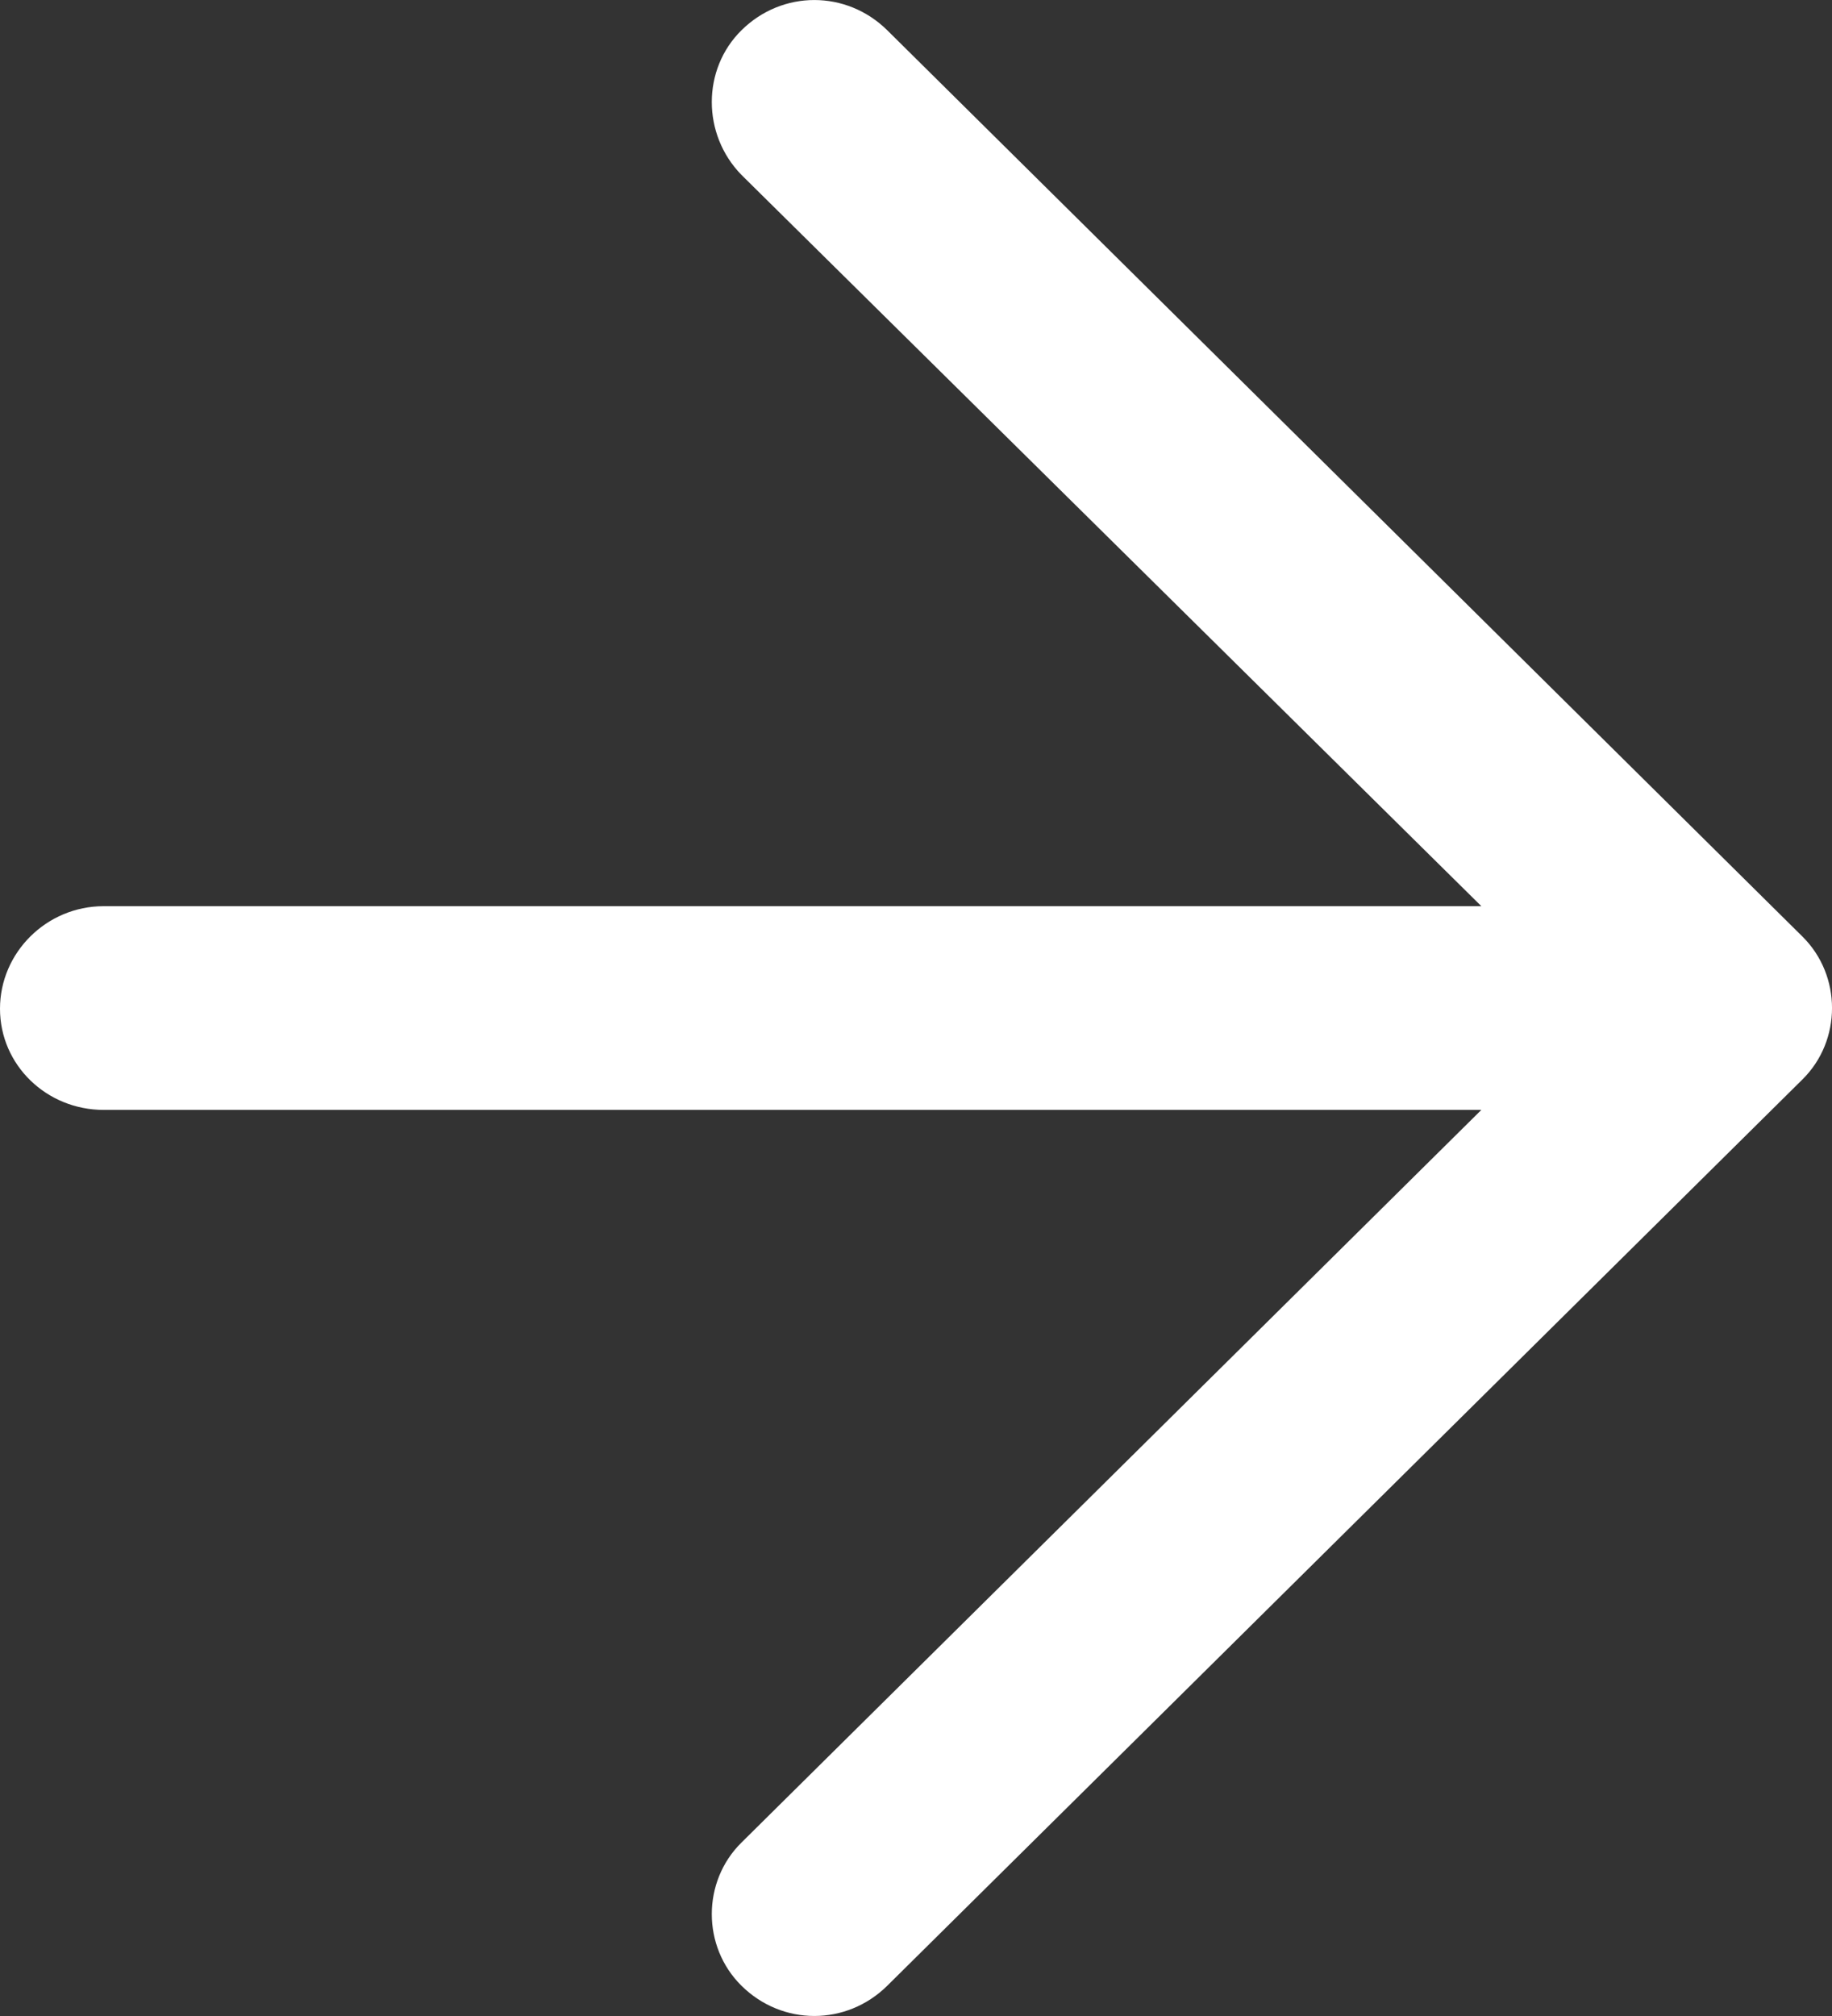
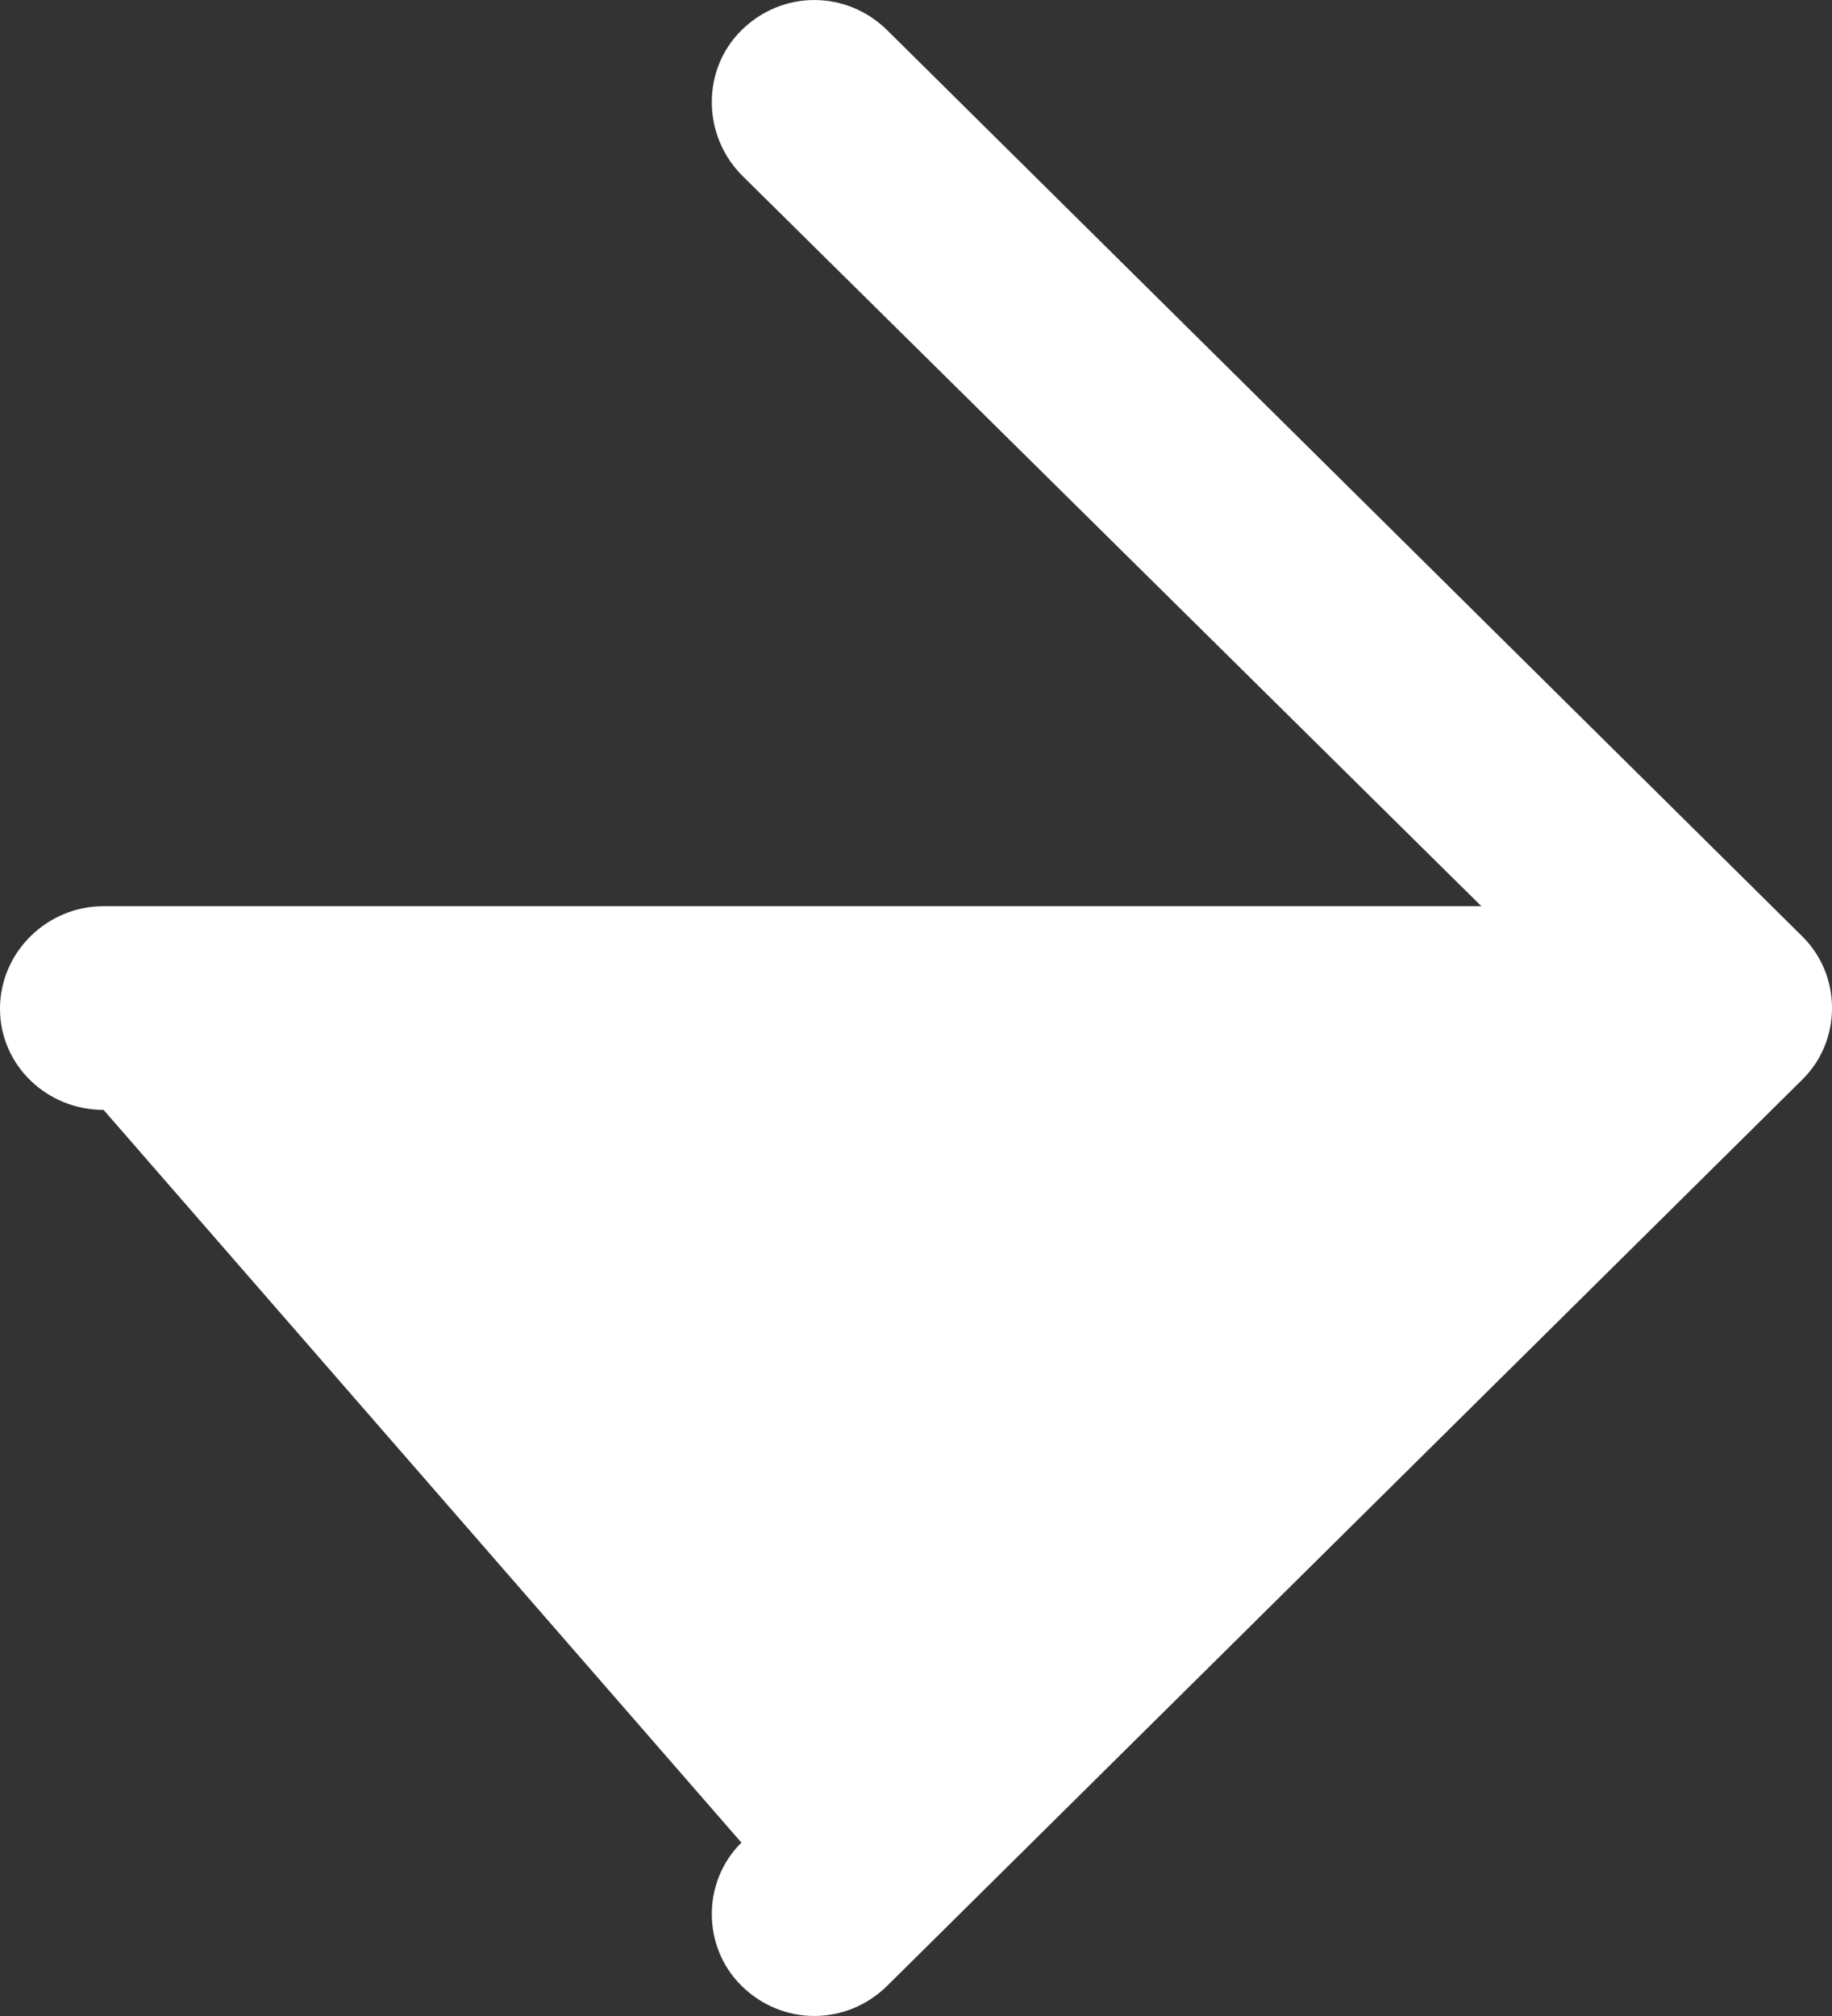
<svg xmlns="http://www.w3.org/2000/svg" width="20px" height="22px" viewBox="0 0 20 22" version="1.1">
  <rect x="0" y="0" width="20" height="22" fill="#333333" stroke="none" />
  <title>flecha-blanca</title>
  <desc>Created with Sketch.</desc>
  <g id="LANDING-SEM-EMPRESAS" stroke="none" stroke-width="1" fill="none" fill-rule="evenodd">
    <g id="LANDING-SEM-EMPRESAS-C" transform="translate(-253, -578)" fill="#FFFFFF">
-       <path d="M263.313,578.331 C263.759,577.89 264.461,577.89 264.906,578.331 C265.337,578.757 265.337,579.467 264.906,579.892 L256.828,587.888 L271.869,587.888 C272.49,587.888 273,588.376 273,588.992 C273,589.607 272.49,590.111 271.869,590.111 L256.828,590.111 L264.906,598.092 C265.337,598.533 265.337,599.244 264.906,599.669 C264.461,600.11 263.759,600.11 263.313,599.669 L253.323,589.78 C252.892,589.354 252.892,588.645 253.323,588.22 L263.313,578.331 Z" id="flecha-blanca" transform="translate(263, 589) rotate(-180) translate(-263, -589) " />
+       <path d="M263.313,578.331 C263.759,577.89 264.461,577.89 264.906,578.331 C265.337,578.757 265.337,579.467 264.906,579.892 L271.869,587.888 C272.49,587.888 273,588.376 273,588.992 C273,589.607 272.49,590.111 271.869,590.111 L256.828,590.111 L264.906,598.092 C265.337,598.533 265.337,599.244 264.906,599.669 C264.461,600.11 263.759,600.11 263.313,599.669 L253.323,589.78 C252.892,589.354 252.892,588.645 253.323,588.22 L263.313,578.331 Z" id="flecha-blanca" transform="translate(263, 589) rotate(-180) translate(-263, -589) " />
    </g>
  </g>
</svg>